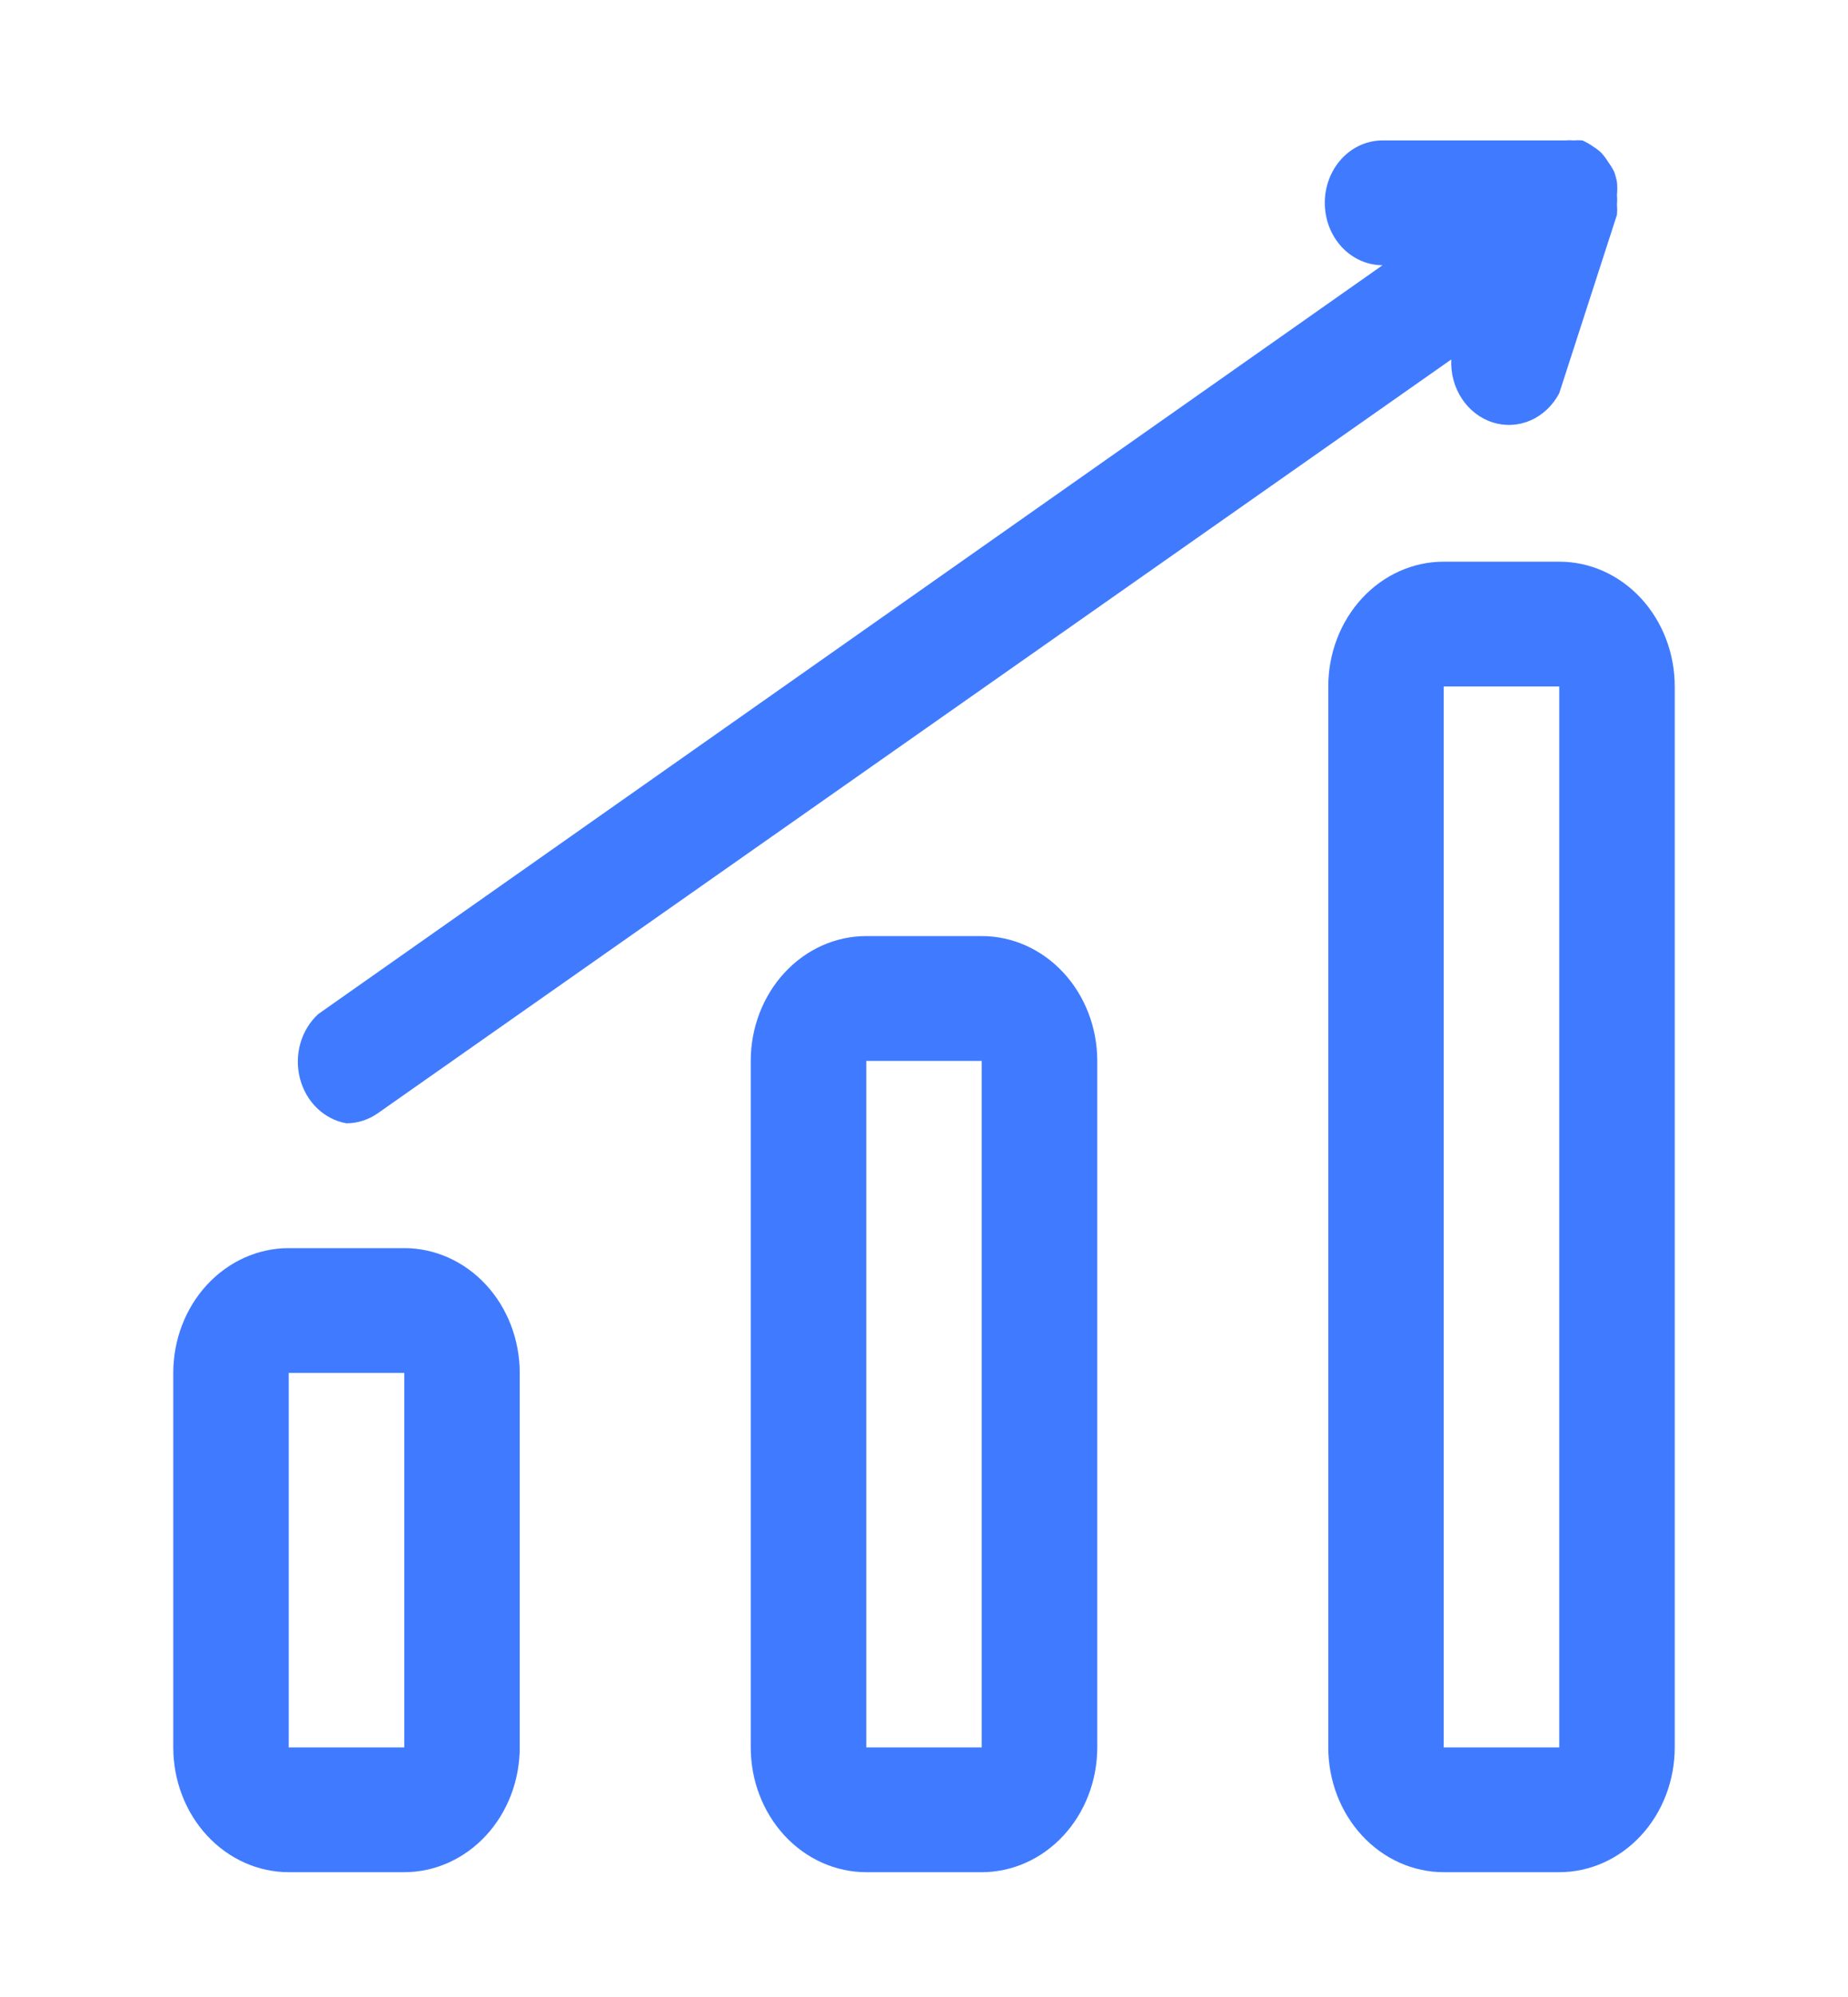
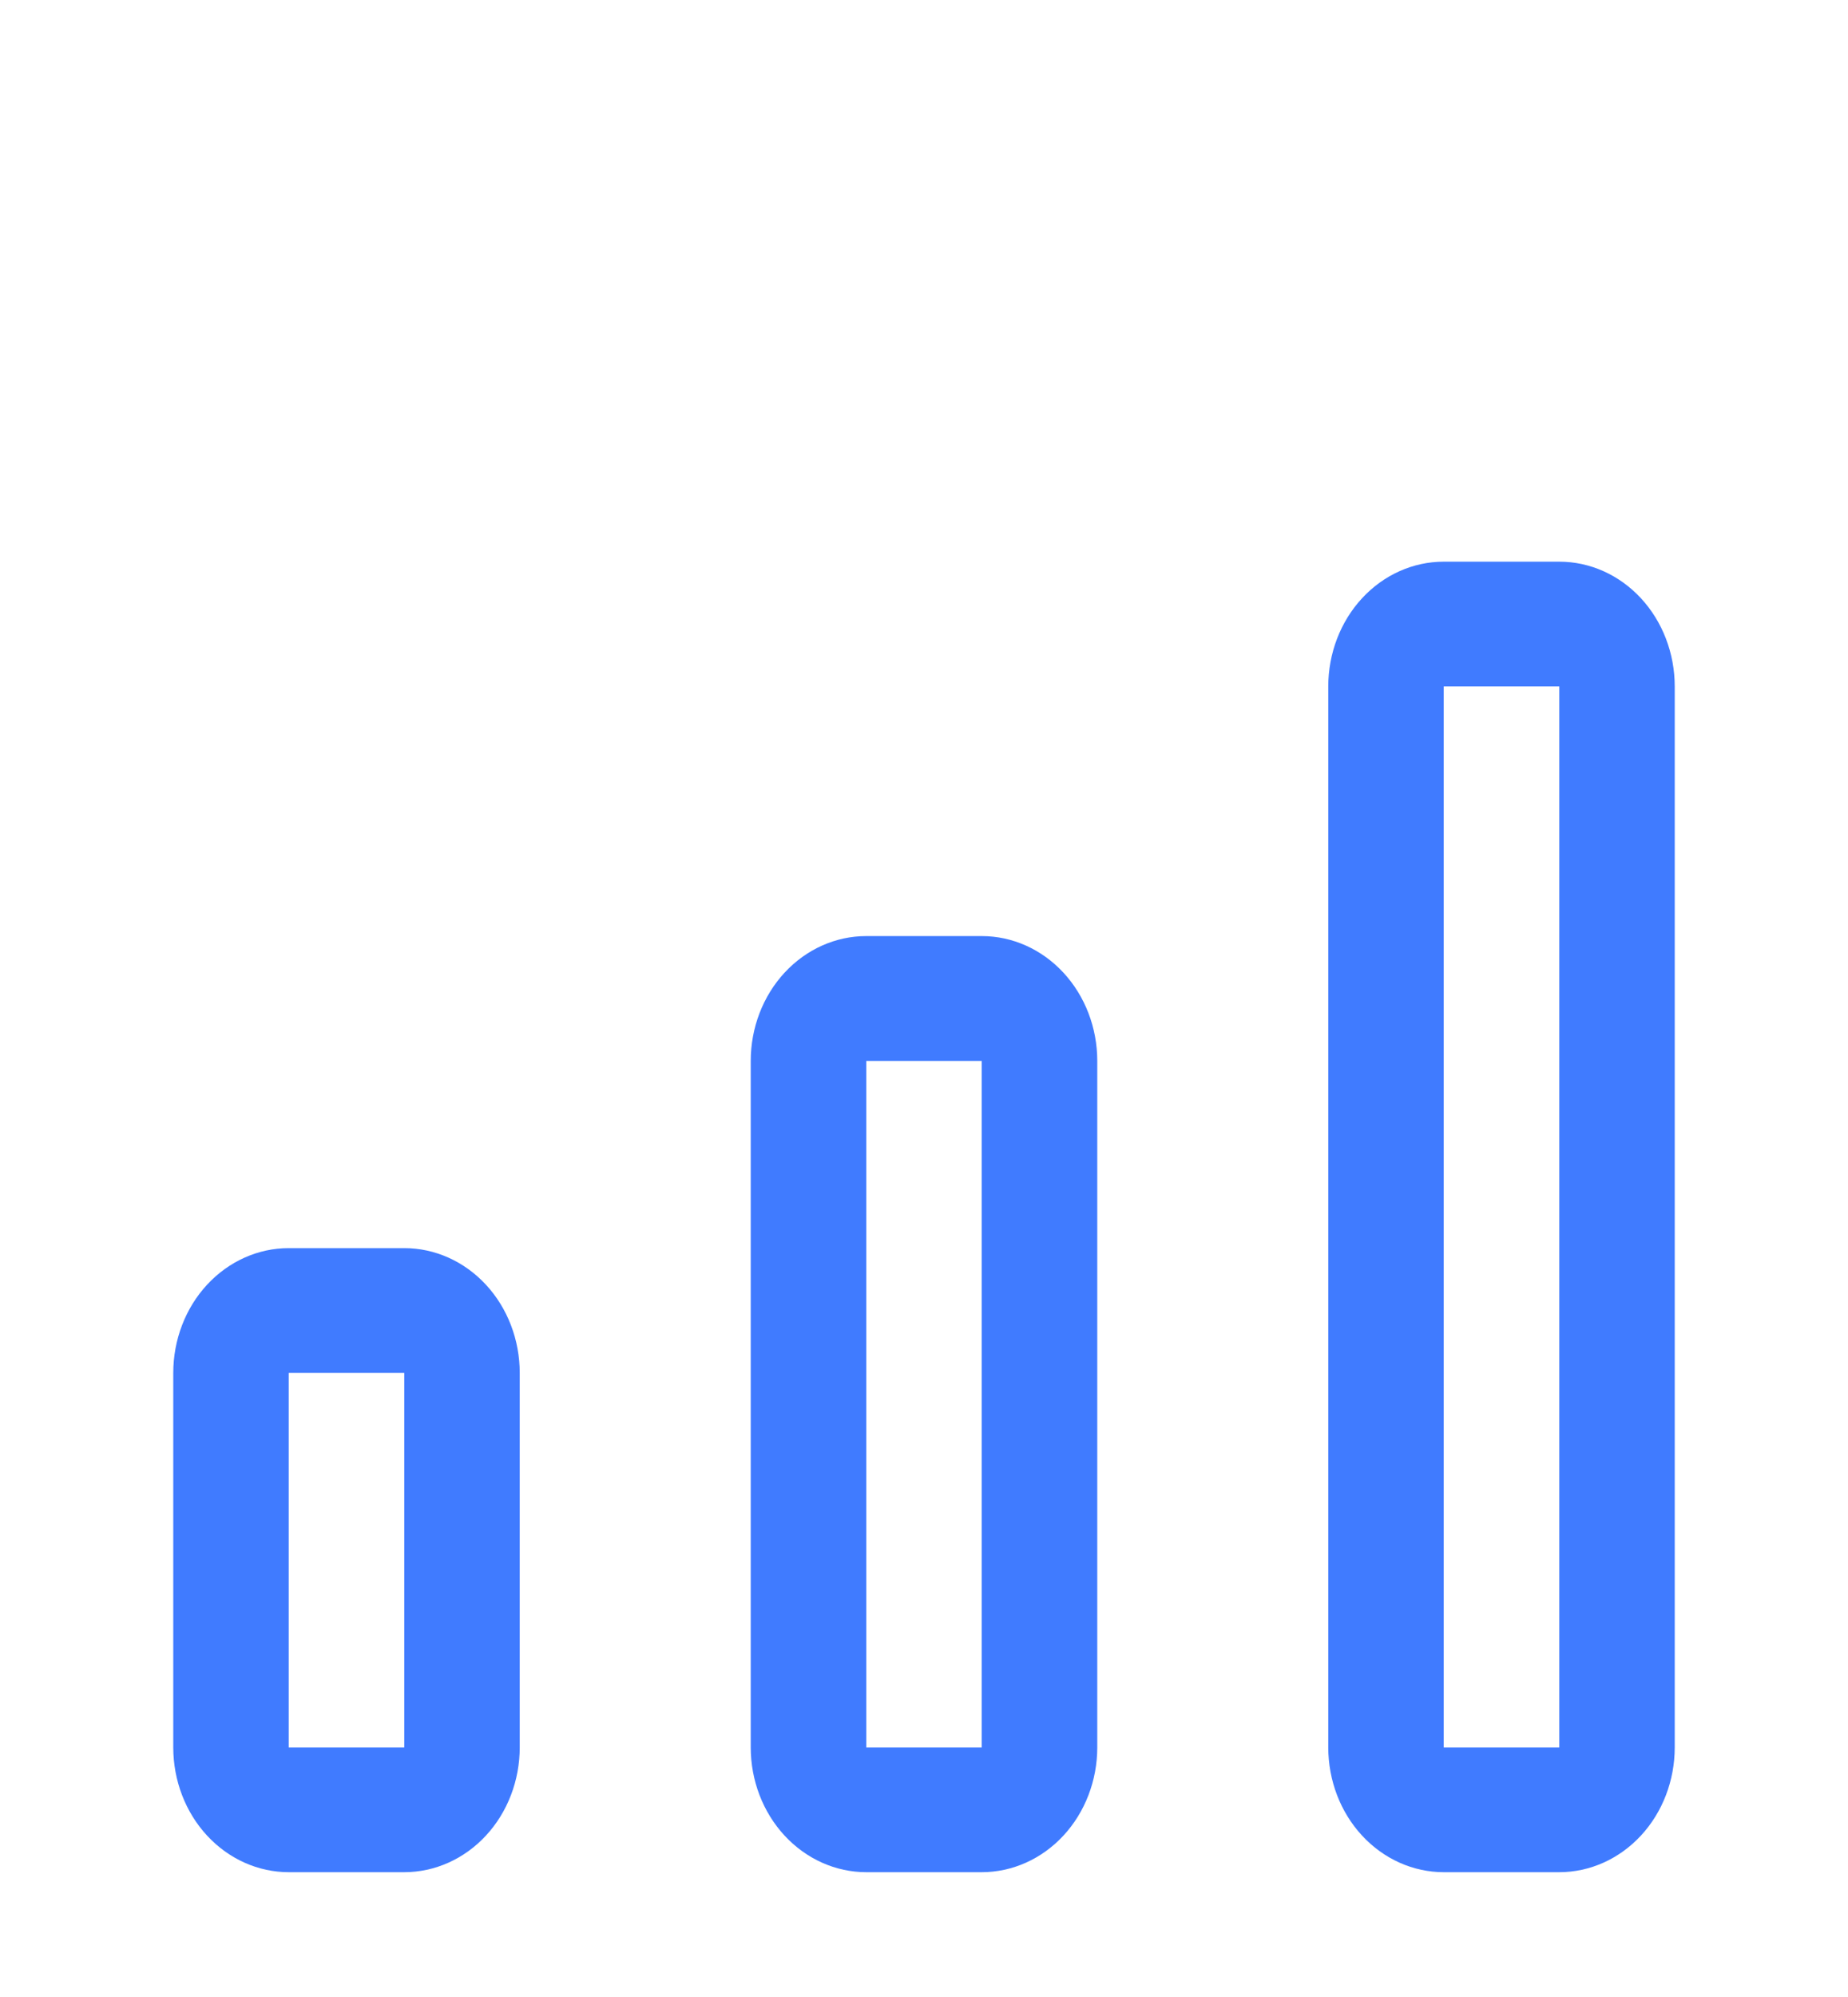
<svg xmlns="http://www.w3.org/2000/svg" width="50" height="54" viewBox="0 0 50 54" fill="none">
  <path d="M10.938 33.75H7.812C6.984 33.75 6.189 34.106 5.603 34.739C5.017 35.371 4.688 36.23 4.688 37.125V47.25C4.688 48.145 5.017 49.004 5.603 49.636C6.189 50.269 6.984 50.625 7.812 50.625H10.938C11.766 50.625 12.561 50.269 13.147 49.636C13.733 49.004 14.062 48.145 14.062 47.25V37.125C14.062 36.23 13.733 35.371 13.147 34.739C12.561 34.106 11.766 33.75 10.938 33.75ZM7.812 47.25V37.125H10.938V47.25H7.812ZM26.562 25.312H23.438C22.609 25.312 21.814 25.668 21.228 26.301C20.642 26.934 20.312 27.792 20.312 28.688V47.25C20.312 48.145 20.642 49.004 21.228 49.636C21.814 50.269 22.609 50.625 23.438 50.625H26.562C27.391 50.625 28.186 50.269 28.772 49.636C29.358 49.004 29.688 48.145 29.688 47.25V28.688C29.688 27.792 29.358 26.934 28.772 26.301C28.186 25.668 27.391 25.312 26.562 25.312ZM23.438 47.25V28.688H26.562V47.25H23.438ZM42.188 15.188H39.062C38.234 15.188 37.439 15.543 36.853 16.176C36.267 16.809 35.938 17.667 35.938 18.562V47.25C35.938 48.145 36.267 49.004 36.853 49.636C37.439 50.269 38.234 50.625 39.062 50.625H42.188C43.016 50.625 43.811 50.269 44.397 49.636C44.983 49.004 45.312 48.145 45.312 47.25V18.562C45.312 17.667 44.983 16.809 44.397 16.176C43.811 15.543 43.016 15.188 42.188 15.188ZM39.062 47.25V18.562H42.188V47.25H39.062Z" fill="#407BFF" />
-   <path d="M9.375 30.375C9.674 30.374 9.967 30.28 10.219 30.105L39.266 9.72C39.248 10.1 39.35 10.475 39.555 10.784C39.759 11.093 40.055 11.319 40.393 11.424C40.731 11.53 41.092 11.509 41.418 11.365C41.743 11.221 42.015 10.962 42.188 10.631L43.75 5.805C43.757 5.715 43.757 5.625 43.75 5.535C43.757 5.445 43.757 5.355 43.75 5.265C43.76 5.153 43.76 5.04 43.75 4.928C43.732 4.83 43.706 4.734 43.672 4.641C43.627 4.551 43.575 4.467 43.516 4.388C43.461 4.297 43.398 4.212 43.328 4.134C43.26 4.071 43.187 4.015 43.109 3.966C43.016 3.898 42.917 3.842 42.812 3.797C42.734 3.79 42.656 3.79 42.578 3.797C42.5 3.79 42.422 3.79 42.344 3.797H37.406C36.992 3.797 36.594 3.975 36.301 4.291C36.008 4.608 35.844 5.037 35.844 5.484C35.844 5.932 36.008 6.361 36.301 6.678C36.594 6.994 36.992 7.172 37.406 7.172L8.609 27.422C8.381 27.631 8.214 27.906 8.126 28.215C8.039 28.523 8.035 28.853 8.116 29.163C8.196 29.474 8.358 29.754 8.581 29.968C8.804 30.183 9.08 30.324 9.375 30.375Z" fill="#407BFF" />
</svg>